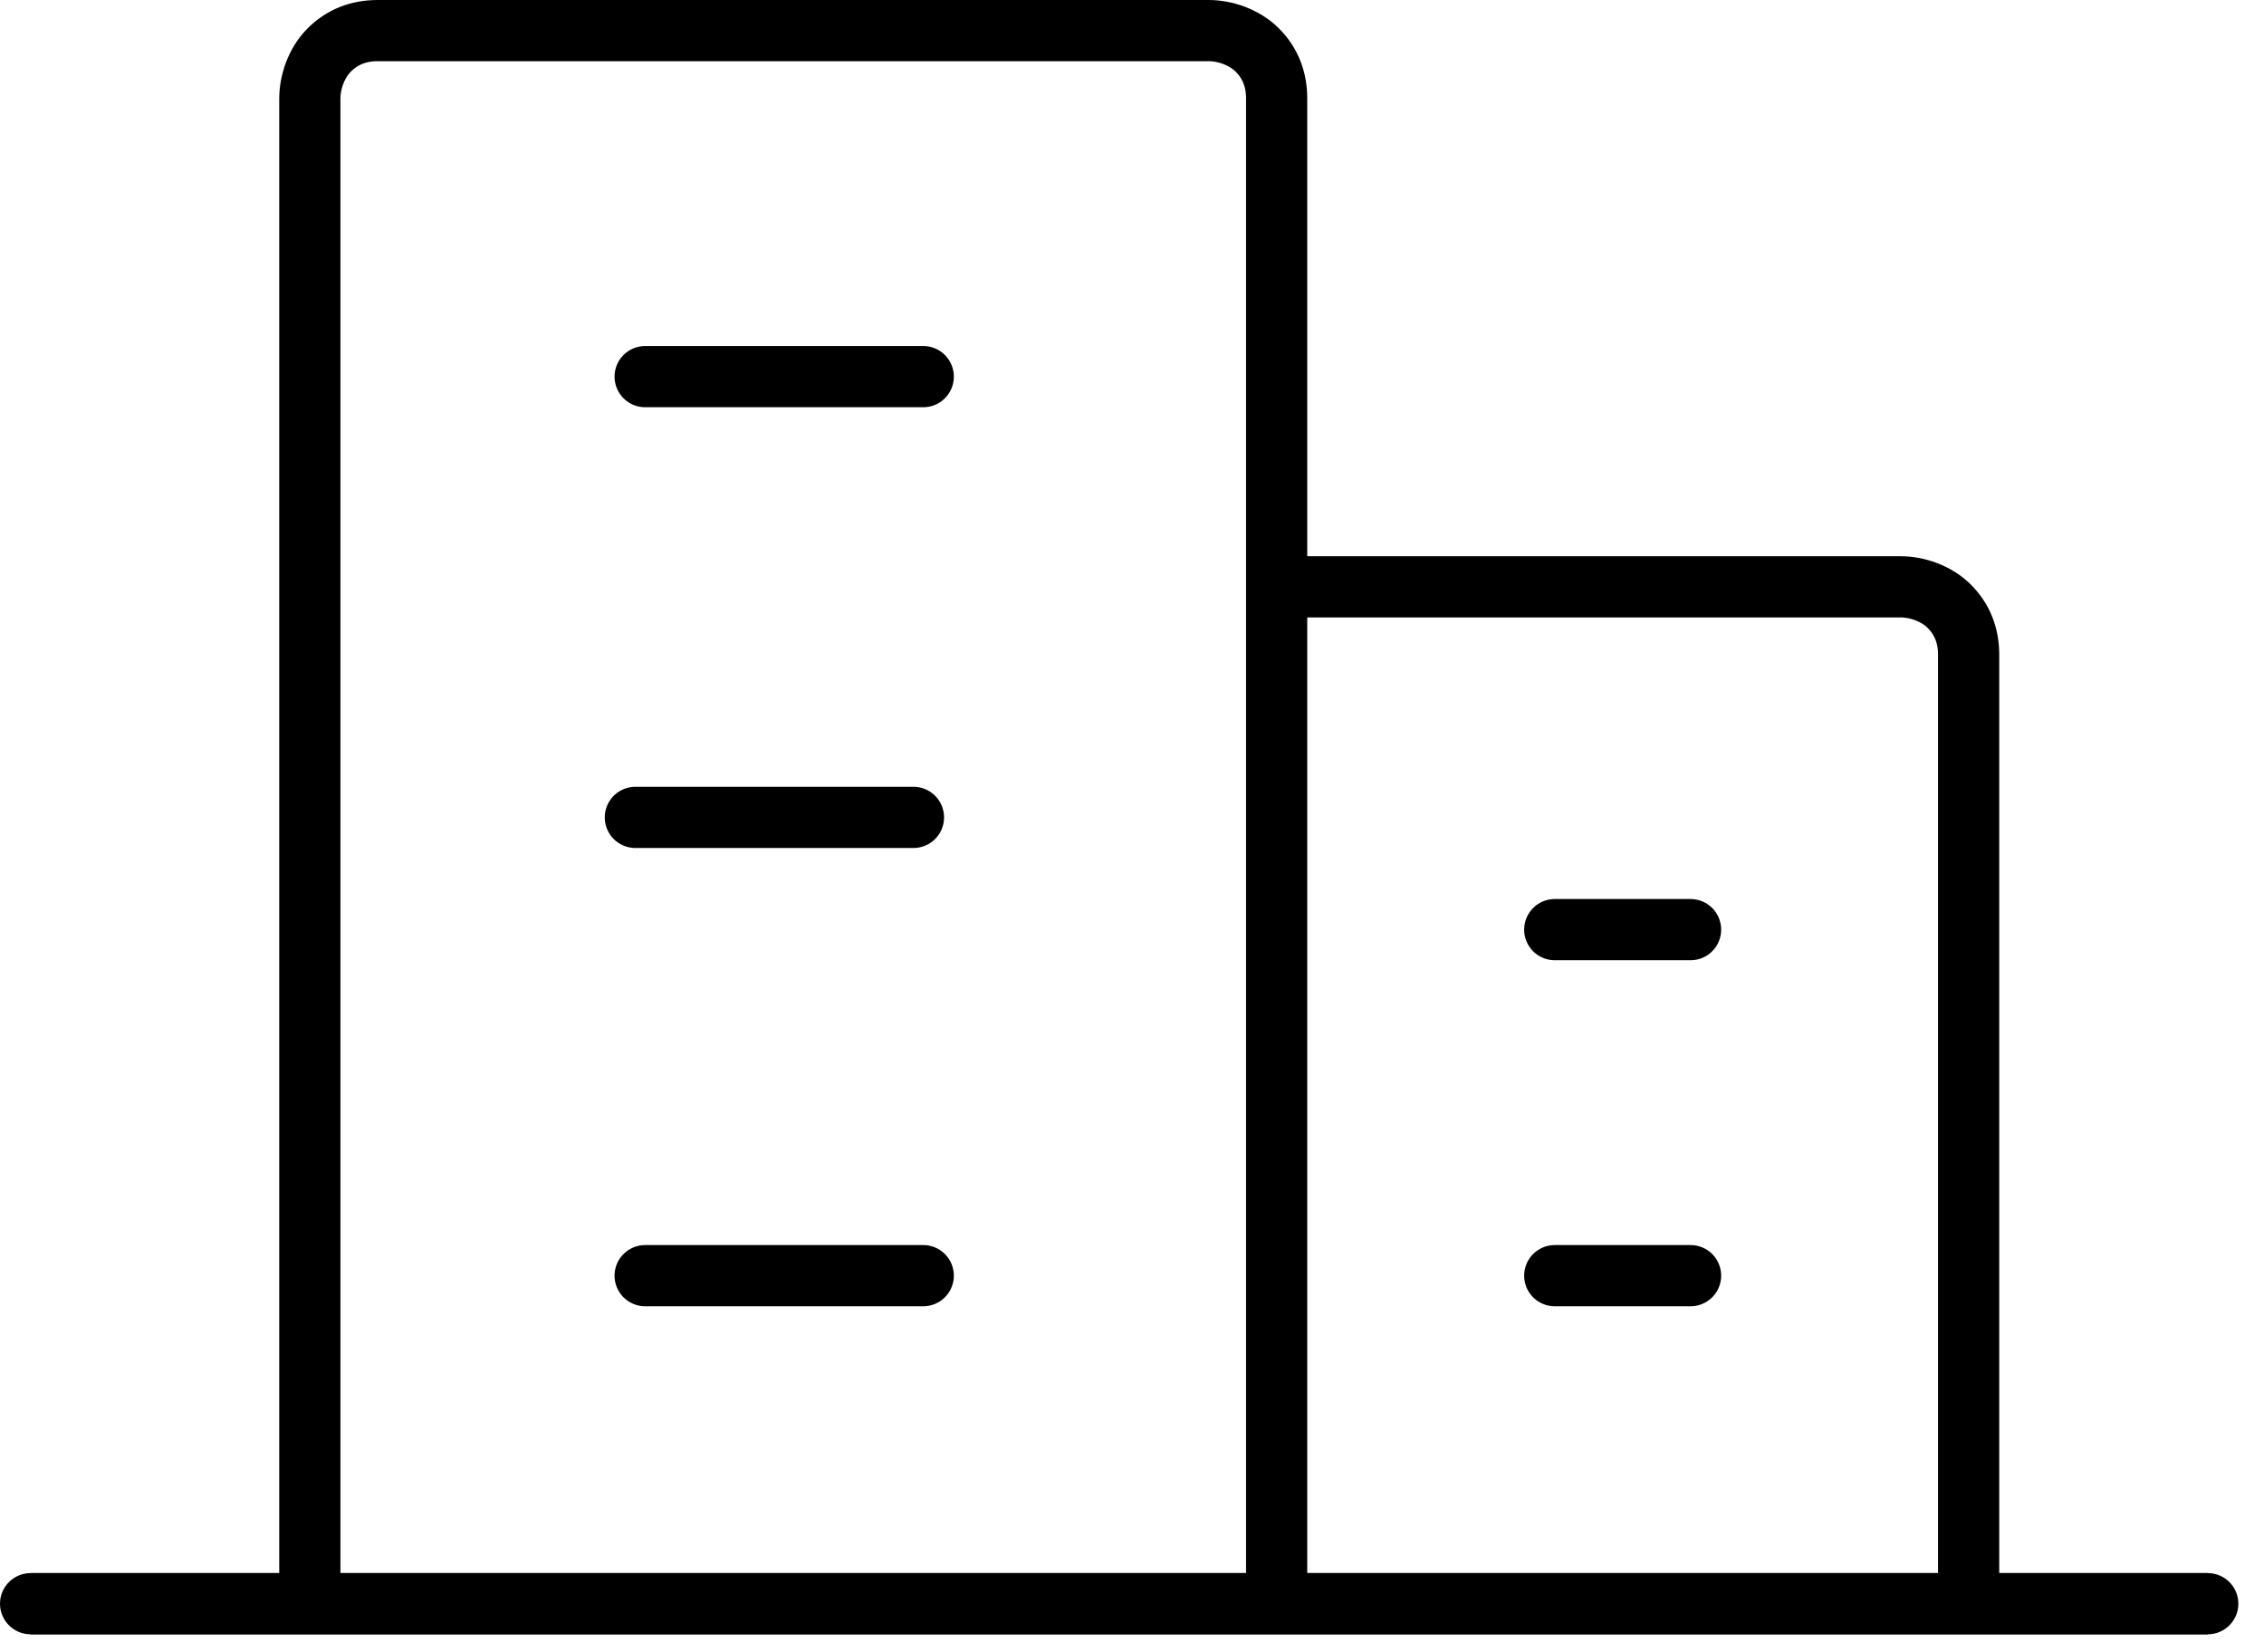
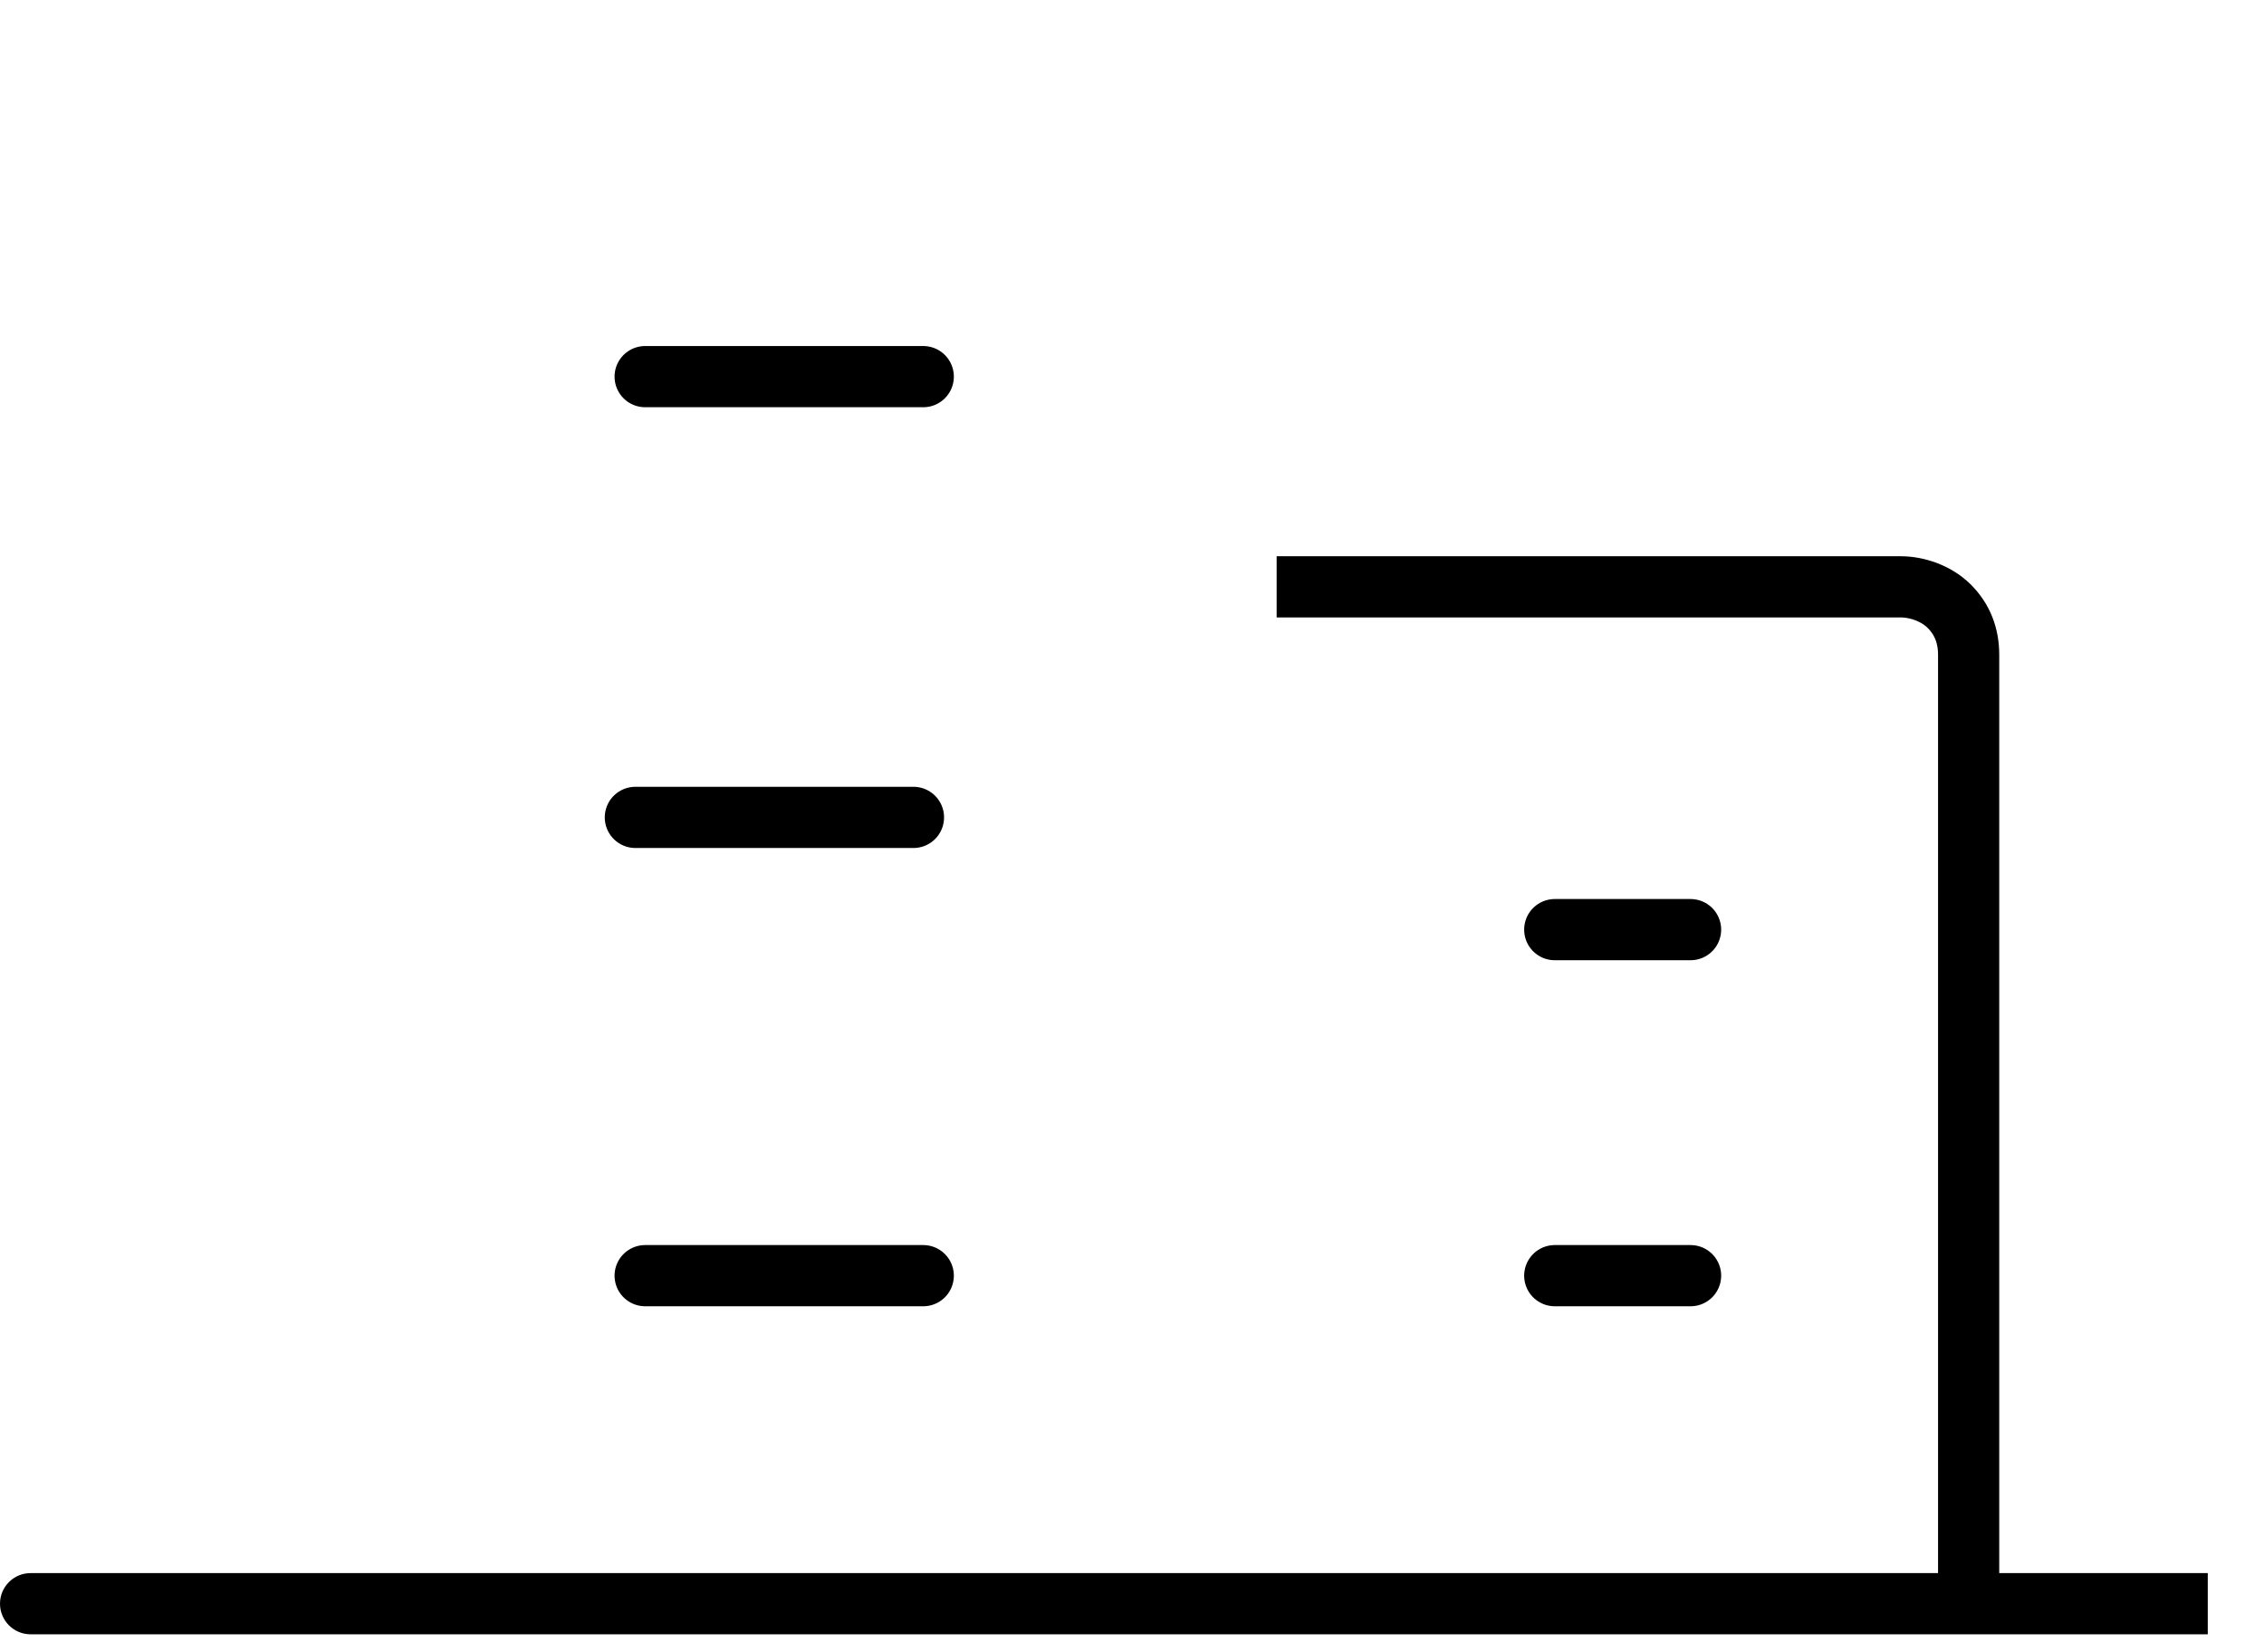
<svg xmlns="http://www.w3.org/2000/svg" width="74" height="54" viewBox="0 0 74 54" fill="none">
-   <path d="M72.162 53.412C72.714 53.412 73.162 52.964 73.162 52.412C73.162 51.859 72.714 51.412 72.162 51.412V53.412ZM1 53.412L72.162 53.412V51.412L1 51.412L1 53.412Z" fill="#000000" />
  <path d="M1 51.412C0.448 51.412 7.58111e-06 51.859 7.62939e-06 52.412C7.67768e-06 52.964 0.448 53.412 1 53.412L1 51.412ZM72.162 51.412L1 51.412L1 53.412L72.162 53.412L72.162 51.412Z" fill="#000000" />
-   <path d="M41.728 53V3.22C41.728 2.585 41.517 2.057 41.094 1.634C40.671 1.211 40.037 1 39.509 1H12.346C11.712 1 11.184 1.211 10.761 1.634C10.338 2.057 10.127 2.691 10.127 3.22V53" stroke="#000000" stroke-width="2" stroke-miterlimit="10" />
  <path d="M64.346 53V21.398C64.346 20.764 64.135 20.236 63.712 19.813C63.289 19.39 62.655 19.179 62.127 19.179H41.728" stroke="#000000" stroke-width="2" stroke-miterlimit="10" />
  <path d="M21.087 12.309H30.177" stroke="#000000" stroke-width="2" stroke-miterlimit="10" stroke-linecap="round" />
  <path d="M20.767 26.714H29.857" stroke="#000000" stroke-width="2" stroke-miterlimit="10" stroke-linecap="round" />
  <path d="M21.087 41.691H30.177" stroke="#000000" stroke-width="2" stroke-miterlimit="10" stroke-linecap="round" />
  <path d="M50.818 41.691H55.257" stroke="#000000" stroke-width="2" stroke-miterlimit="10" stroke-linecap="round" />
  <path d="M50.818 30.382H55.257" stroke="#000000" stroke-width="2" stroke-miterlimit="10" stroke-linecap="round" />
</svg>